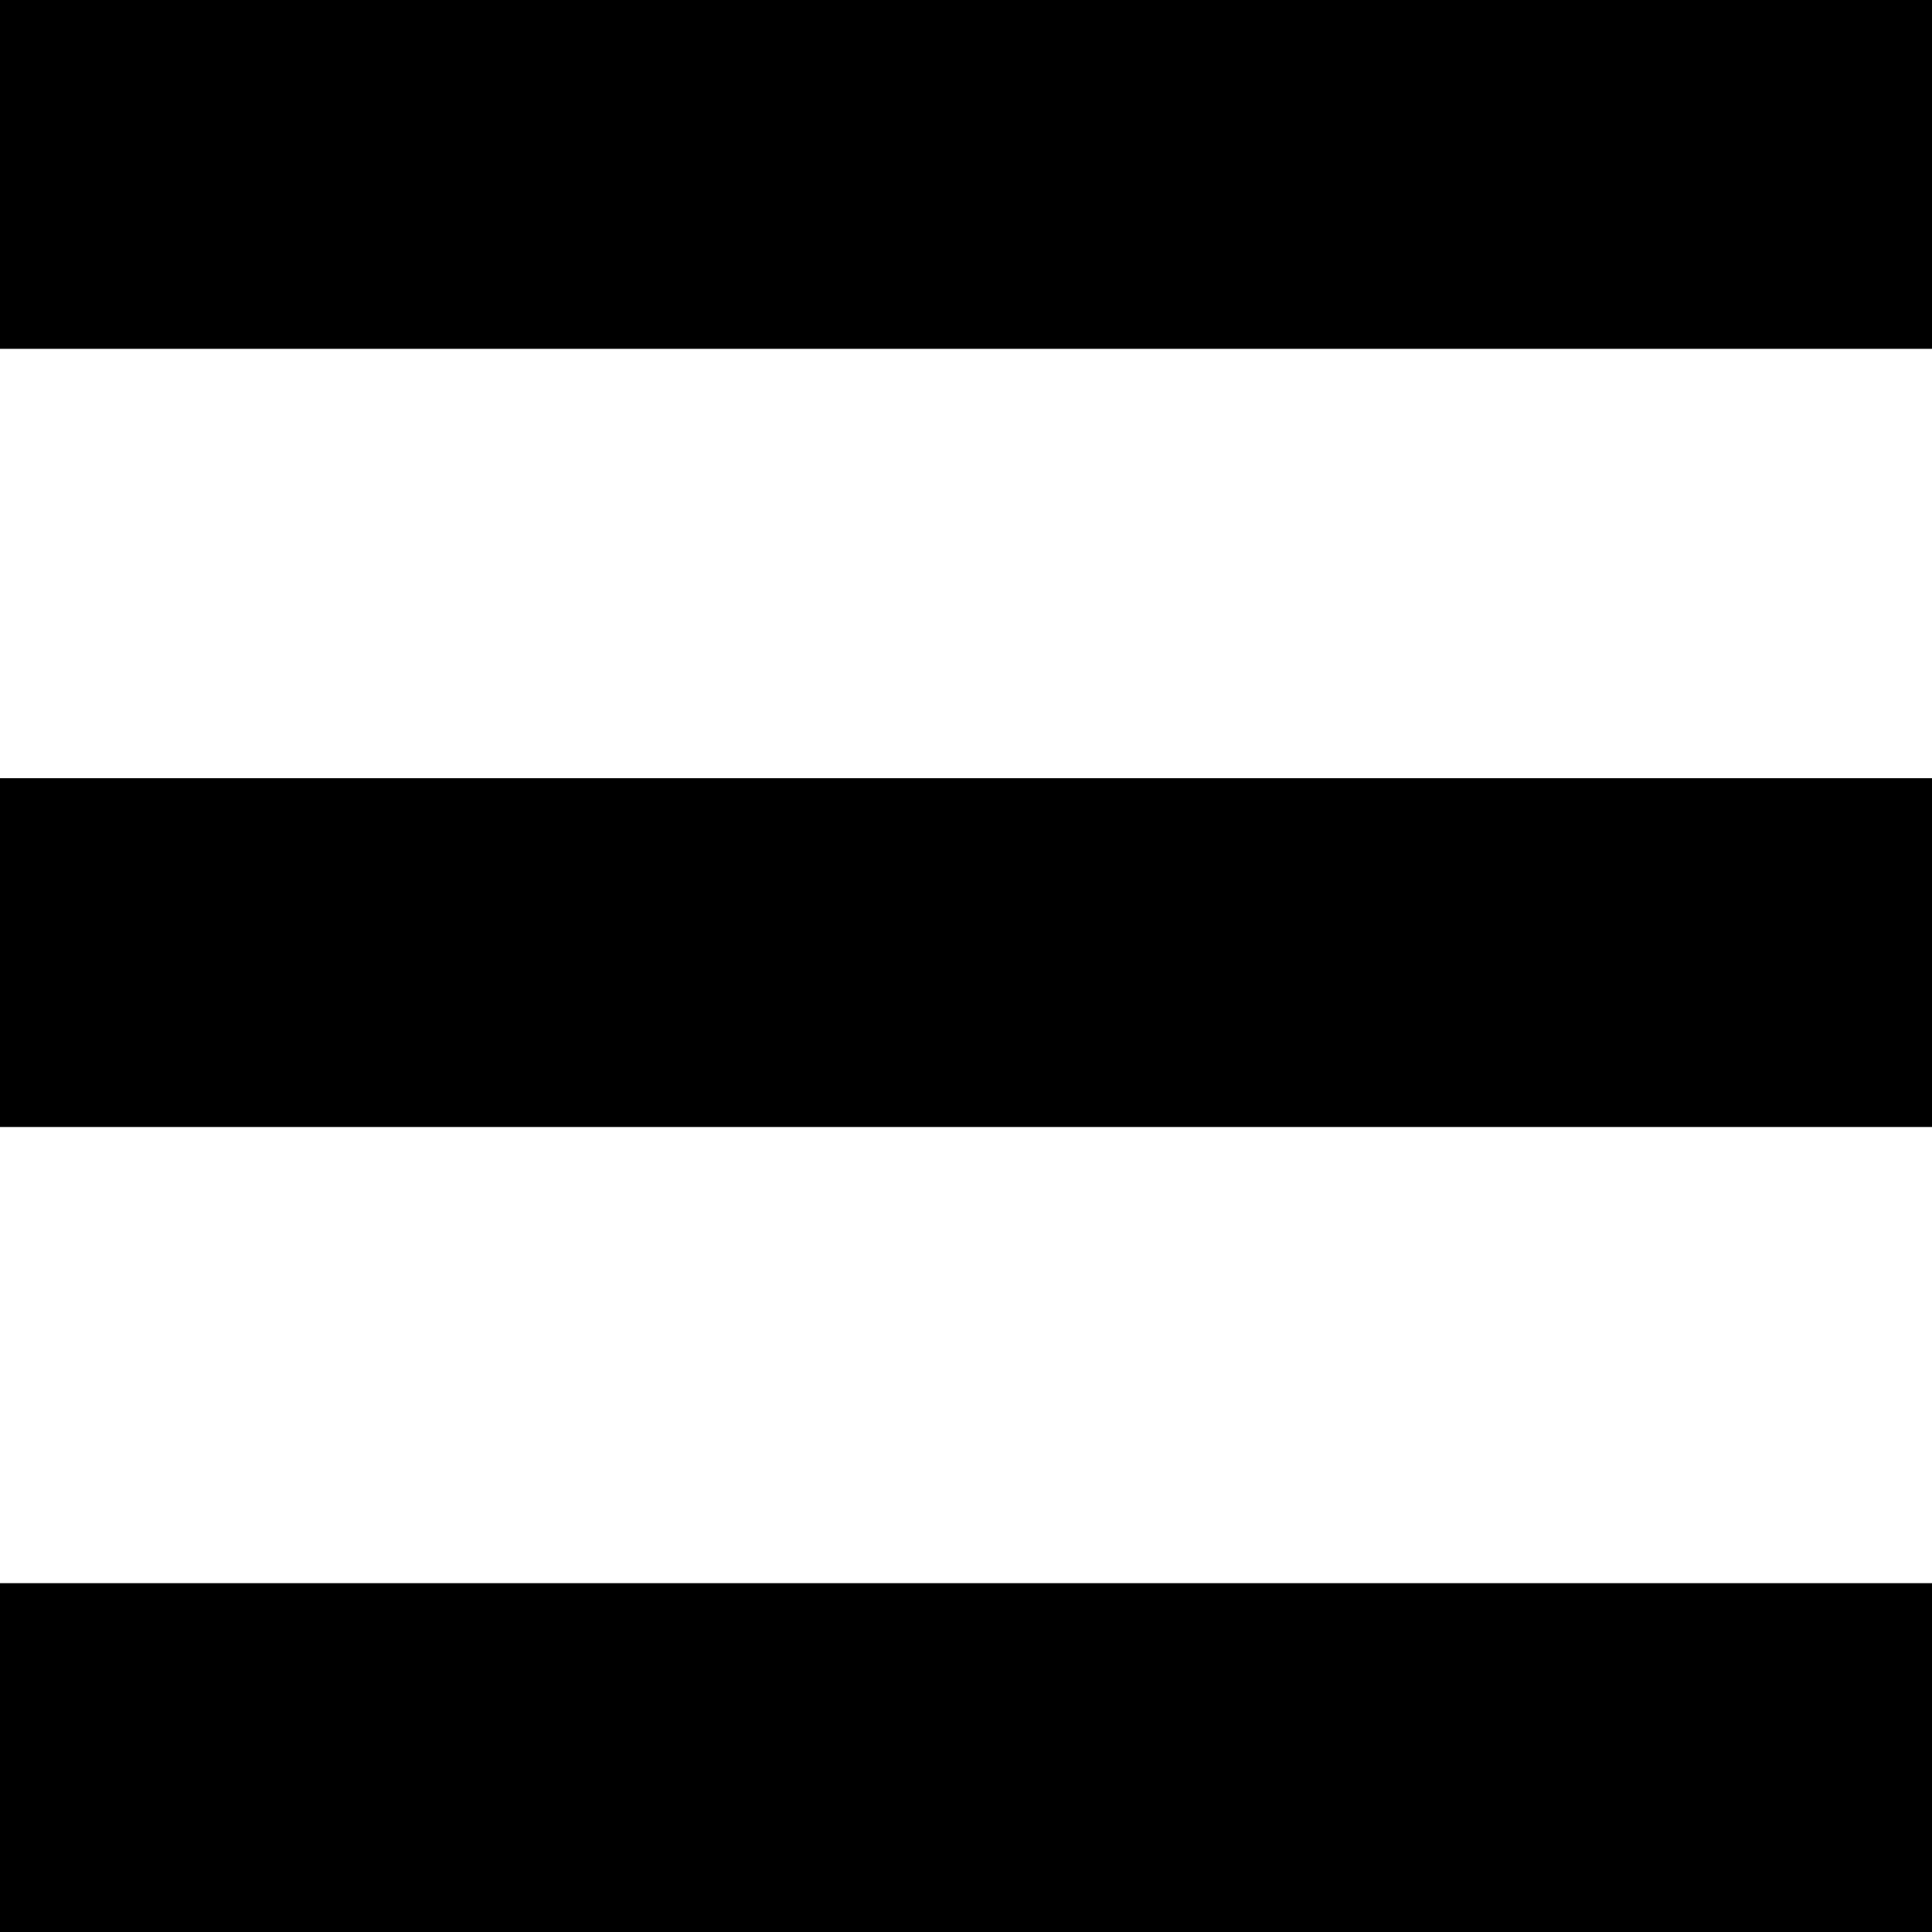
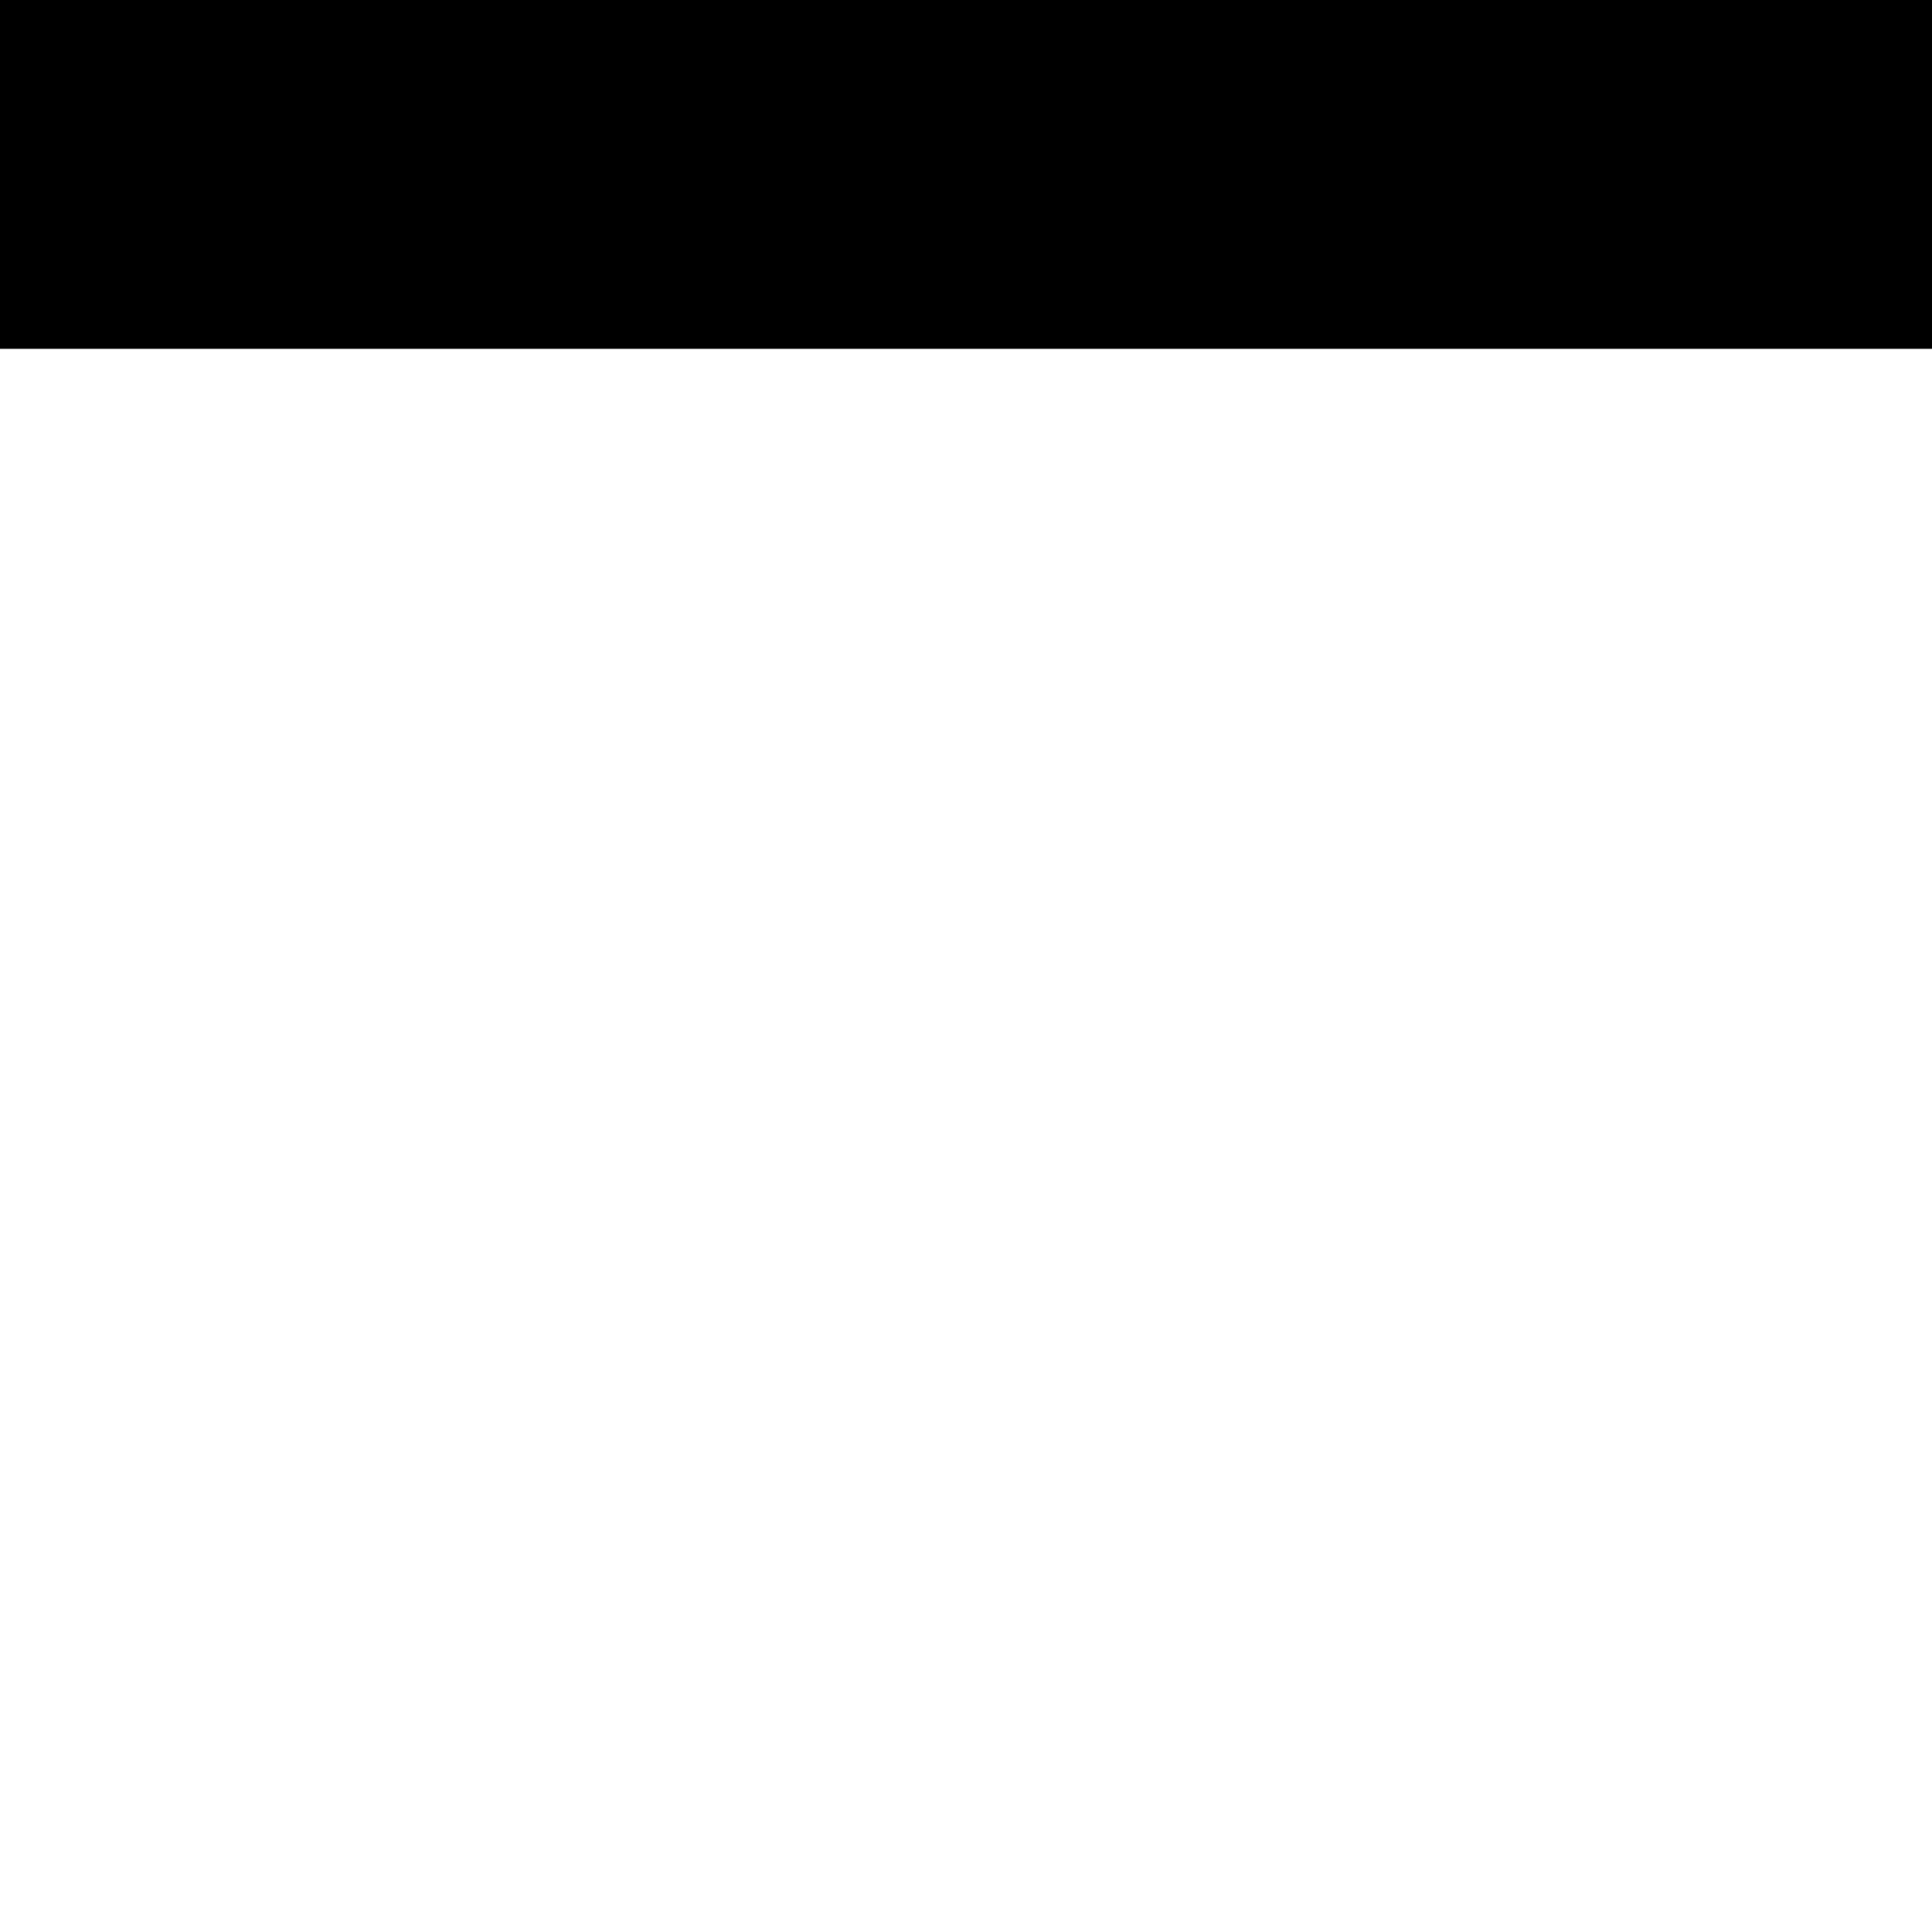
<svg xmlns="http://www.w3.org/2000/svg" width="72" height="72" viewBox="0 0 72 72">
  <title>view-list</title>
  <rect width="72" height="13" />
-   <rect y="29" width="72" height="13" />
-   <rect y="59" width="72" height="13" />
</svg>